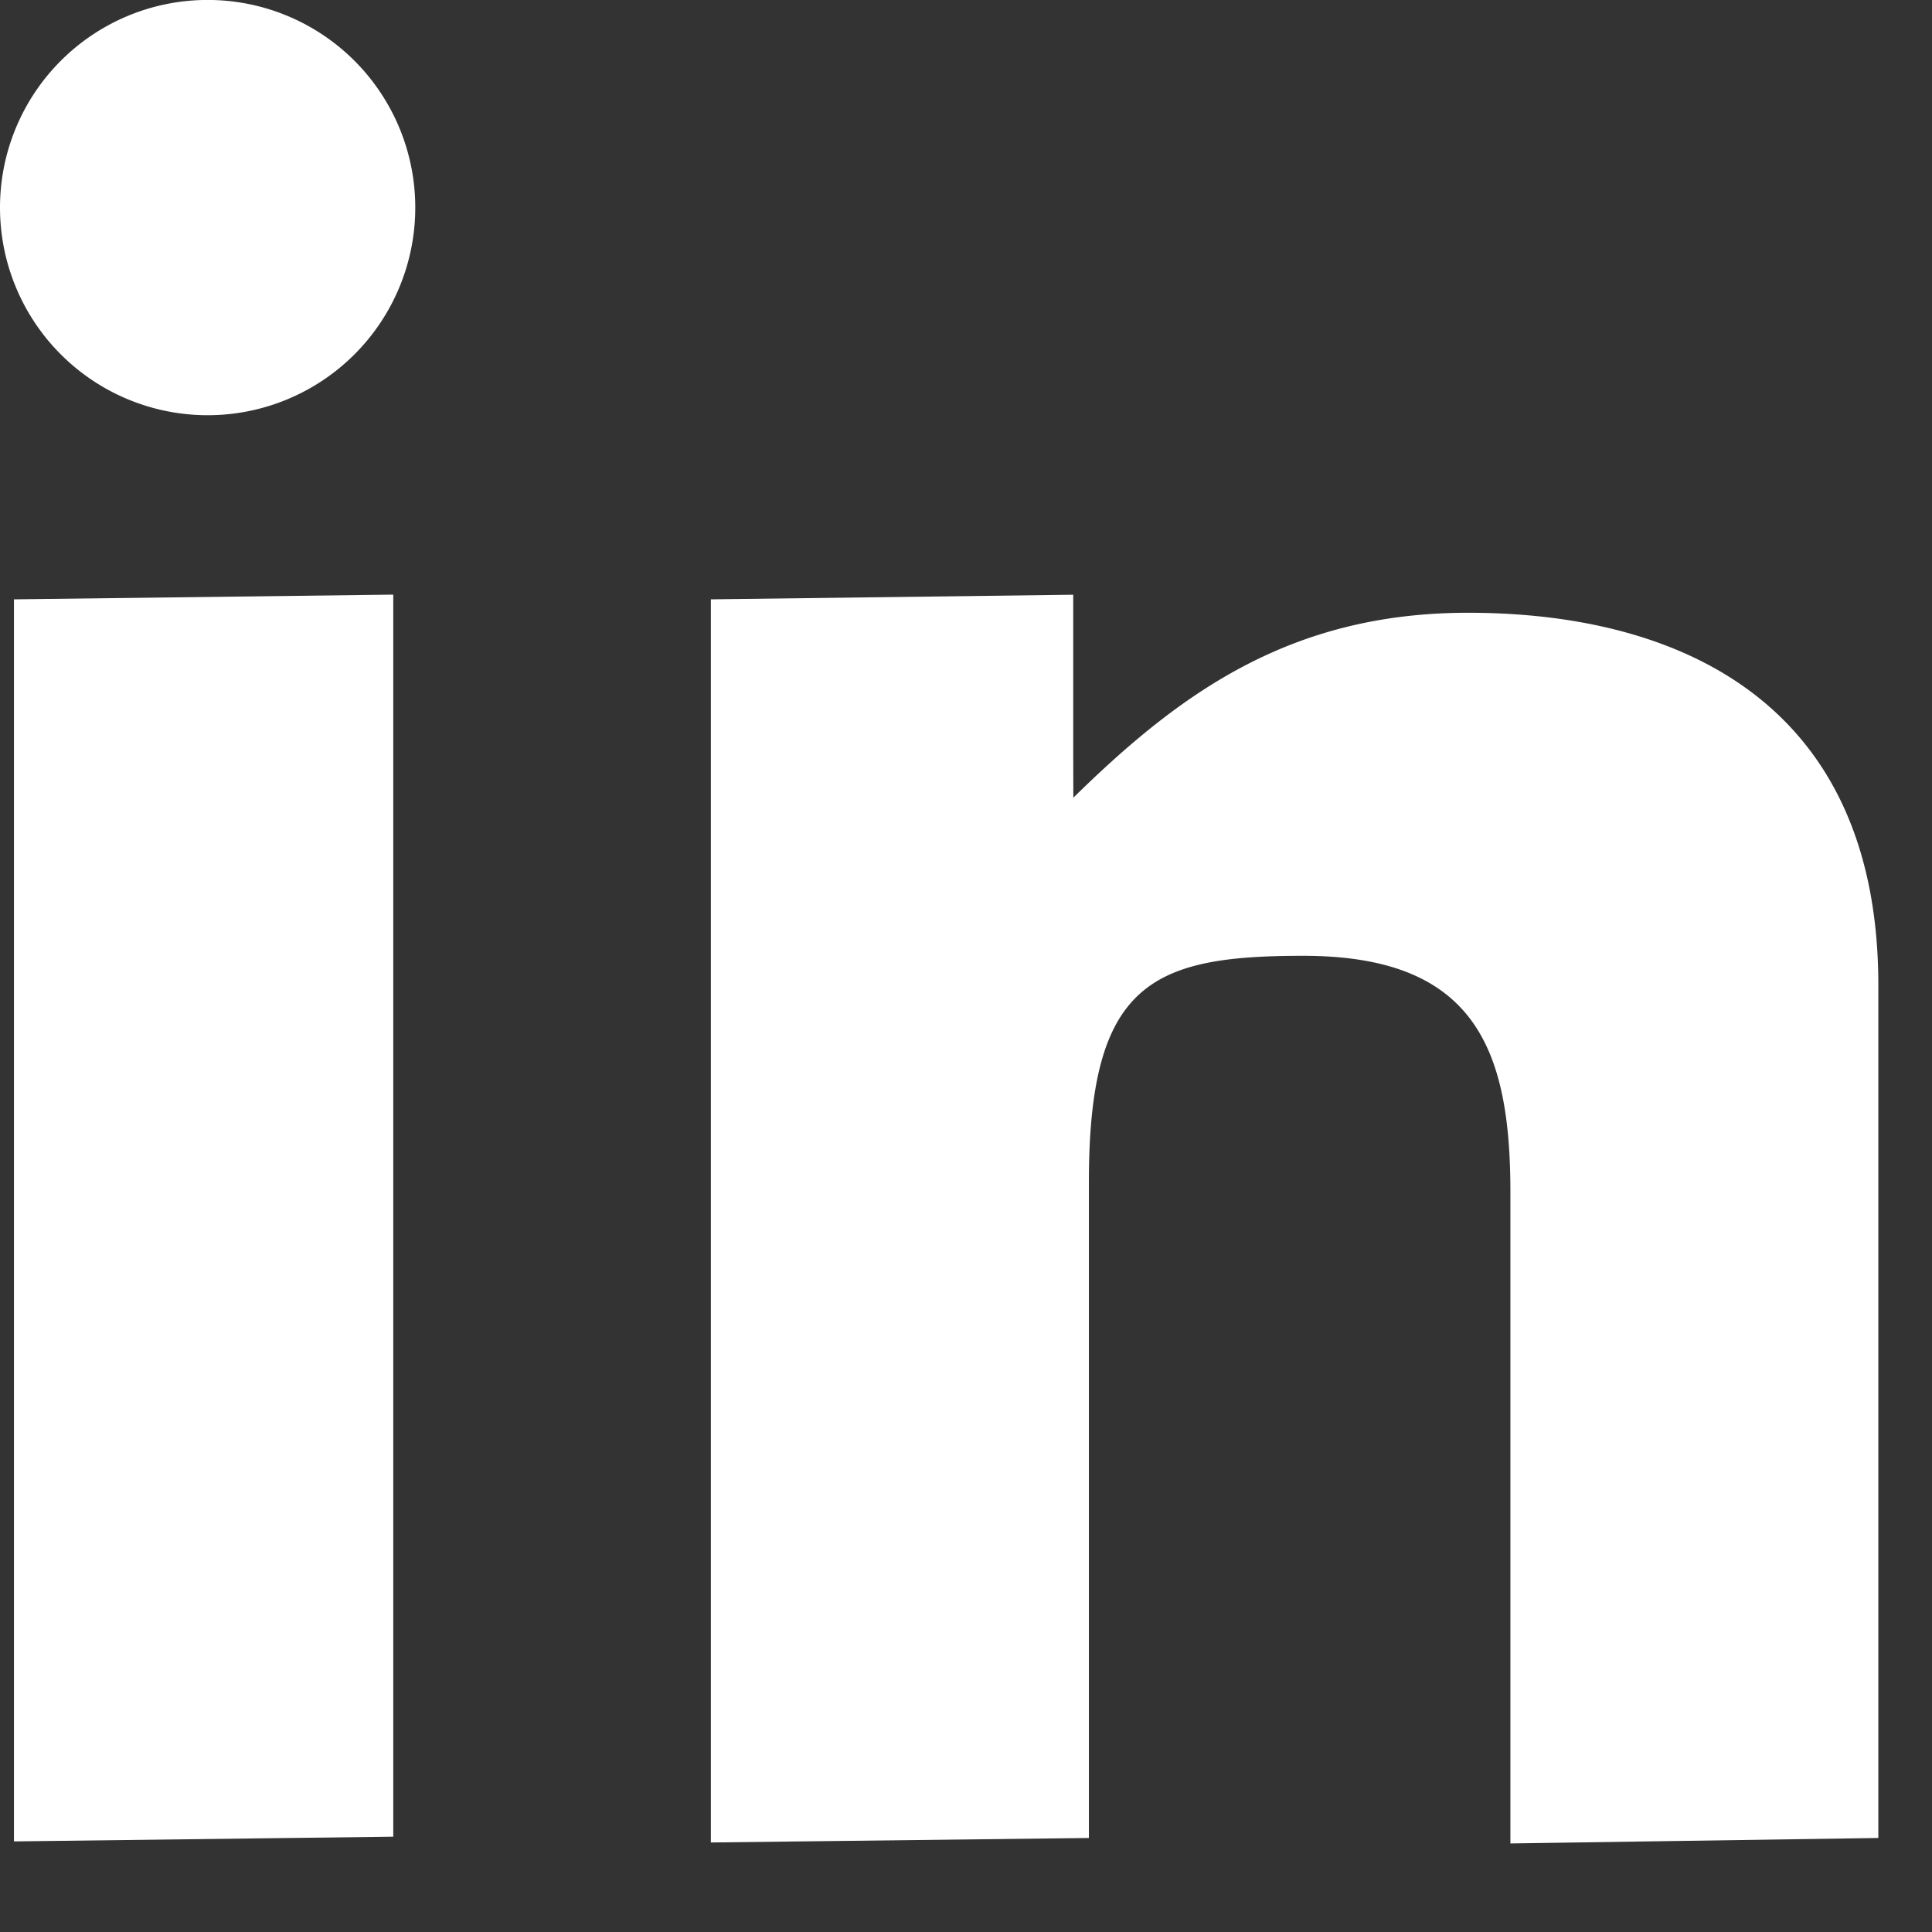
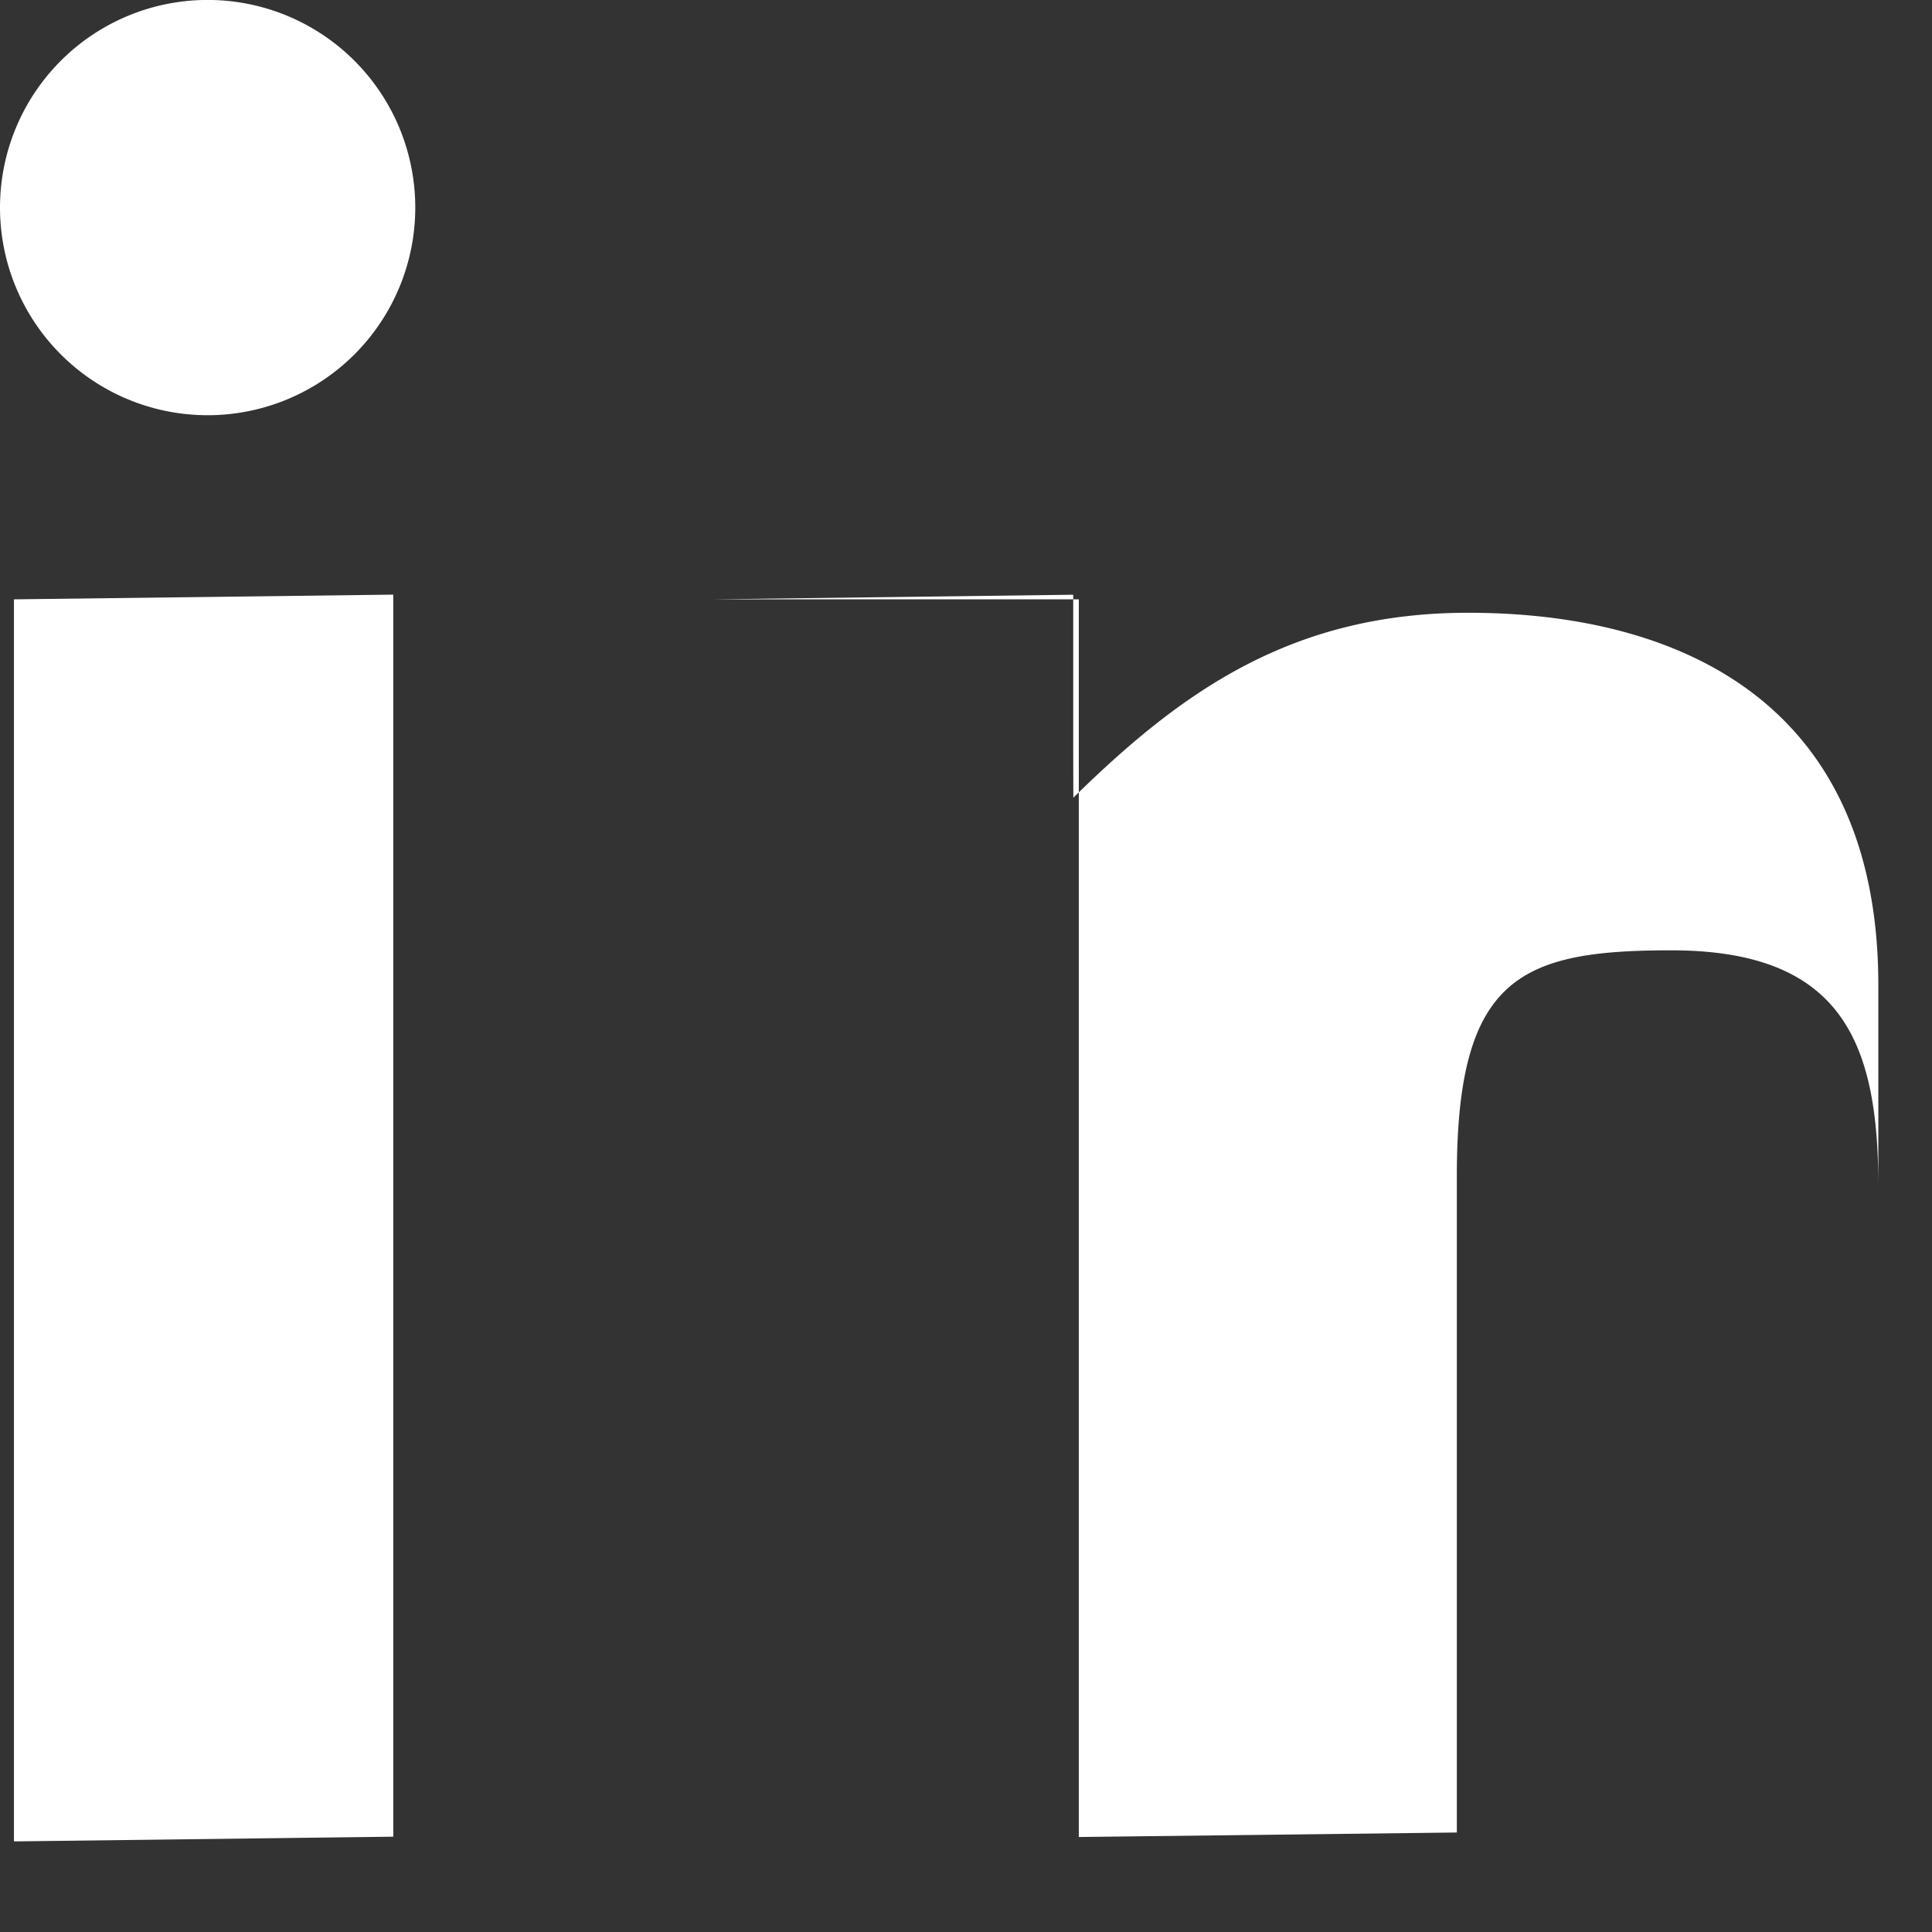
<svg xmlns="http://www.w3.org/2000/svg" width="18" height="18" viewBox="0 0 18 18">
  <rect x="0" y="0" width="18" height="18" fill="#333333" stroke="none" />
  <g>
    <g>
-       <path fill="#fff" d="M.13 5.584l3.534-.044v11.572l-3.534.044zm6.493 0l3.376-.043v1.473l.001.418c1-.982 2.03-1.723 3.678-1.723 1.943 0 3.822.815 3.822 3.47v7.945l-3.428.051v-6.07c0-1.338-.335-2.2-1.931-2.2-1.407 0-1.996.252-1.996 2.104v6.115l-3.522.042V5.584zm-2.754-3.65a1.934 1.934 0 1 1-3.869 0 1.934 1.934 0 0 1 3.869 0z" />
+       <path fill="#fff" d="M.13 5.584l3.534-.044v11.572l-3.534.044zm6.493 0l3.376-.043v1.473l.001.418c1-.982 2.03-1.723 3.678-1.723 1.943 0 3.822.815 3.822 3.47v7.945v-6.07c0-1.338-.335-2.2-1.931-2.2-1.407 0-1.996.252-1.996 2.104v6.115l-3.522.042V5.584zm-2.754-3.65a1.934 1.934 0 1 1-3.869 0 1.934 1.934 0 0 1 3.869 0z" />
    </g>
  </g>
</svg>